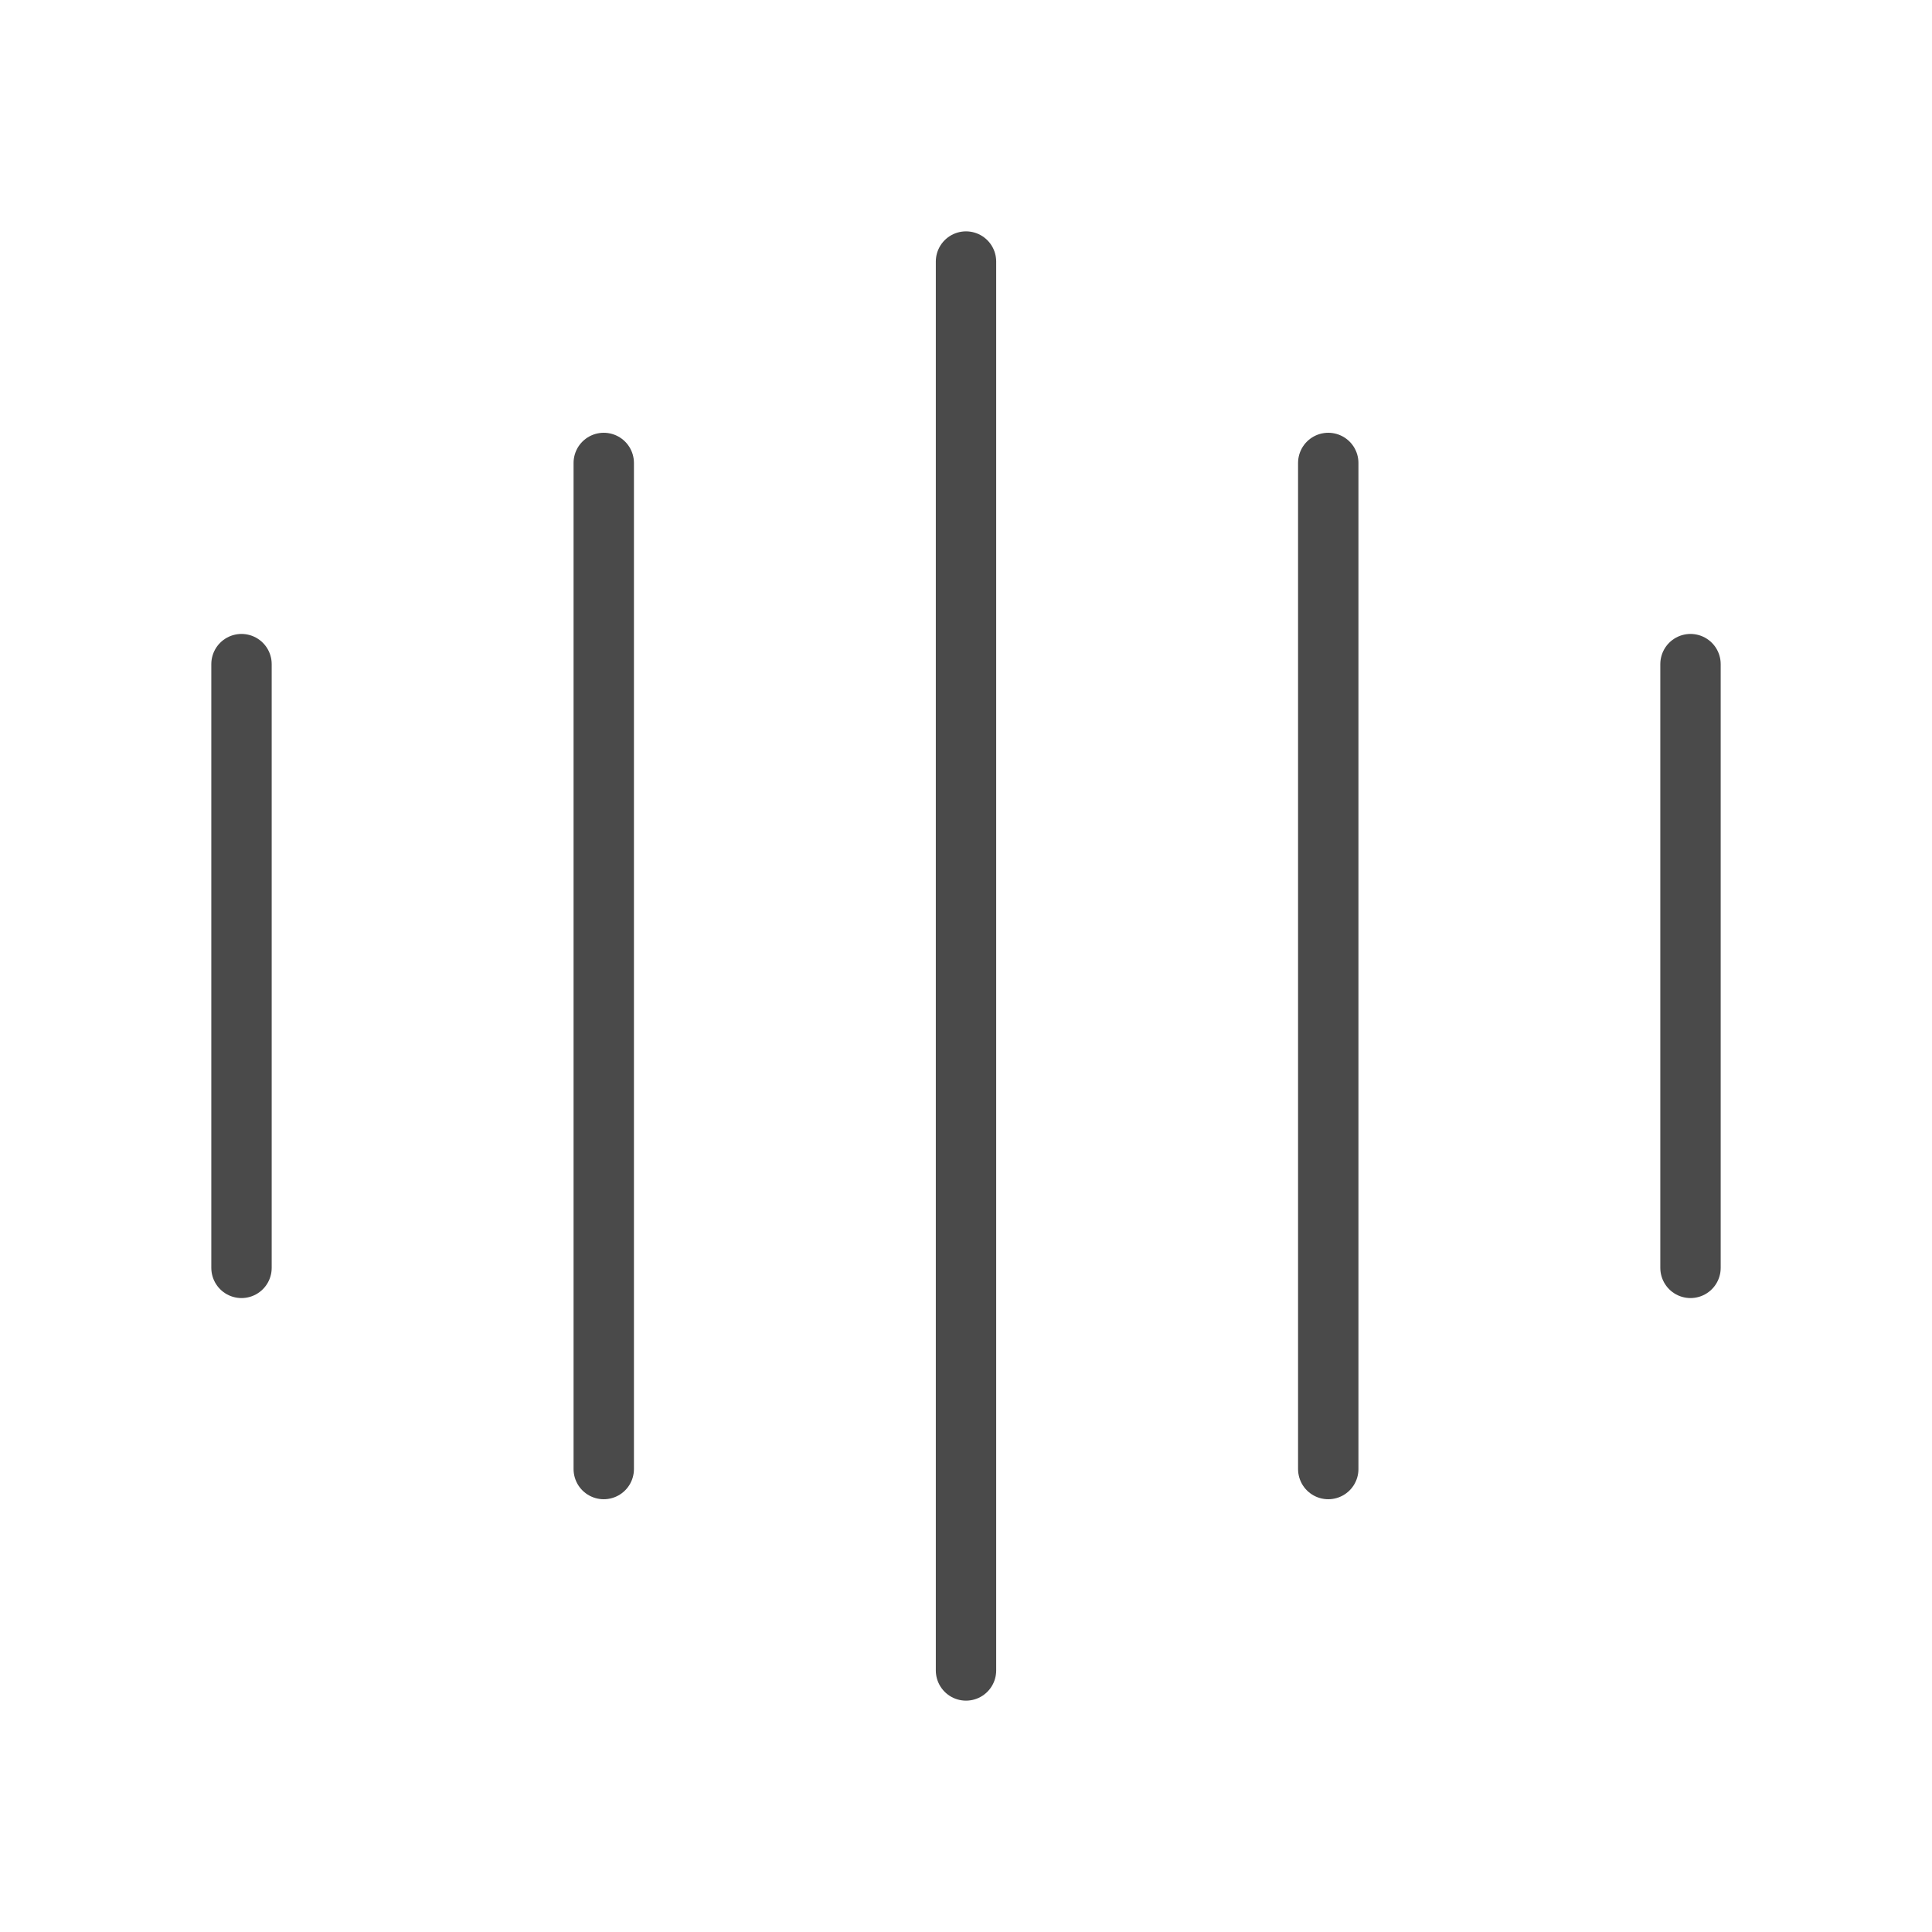
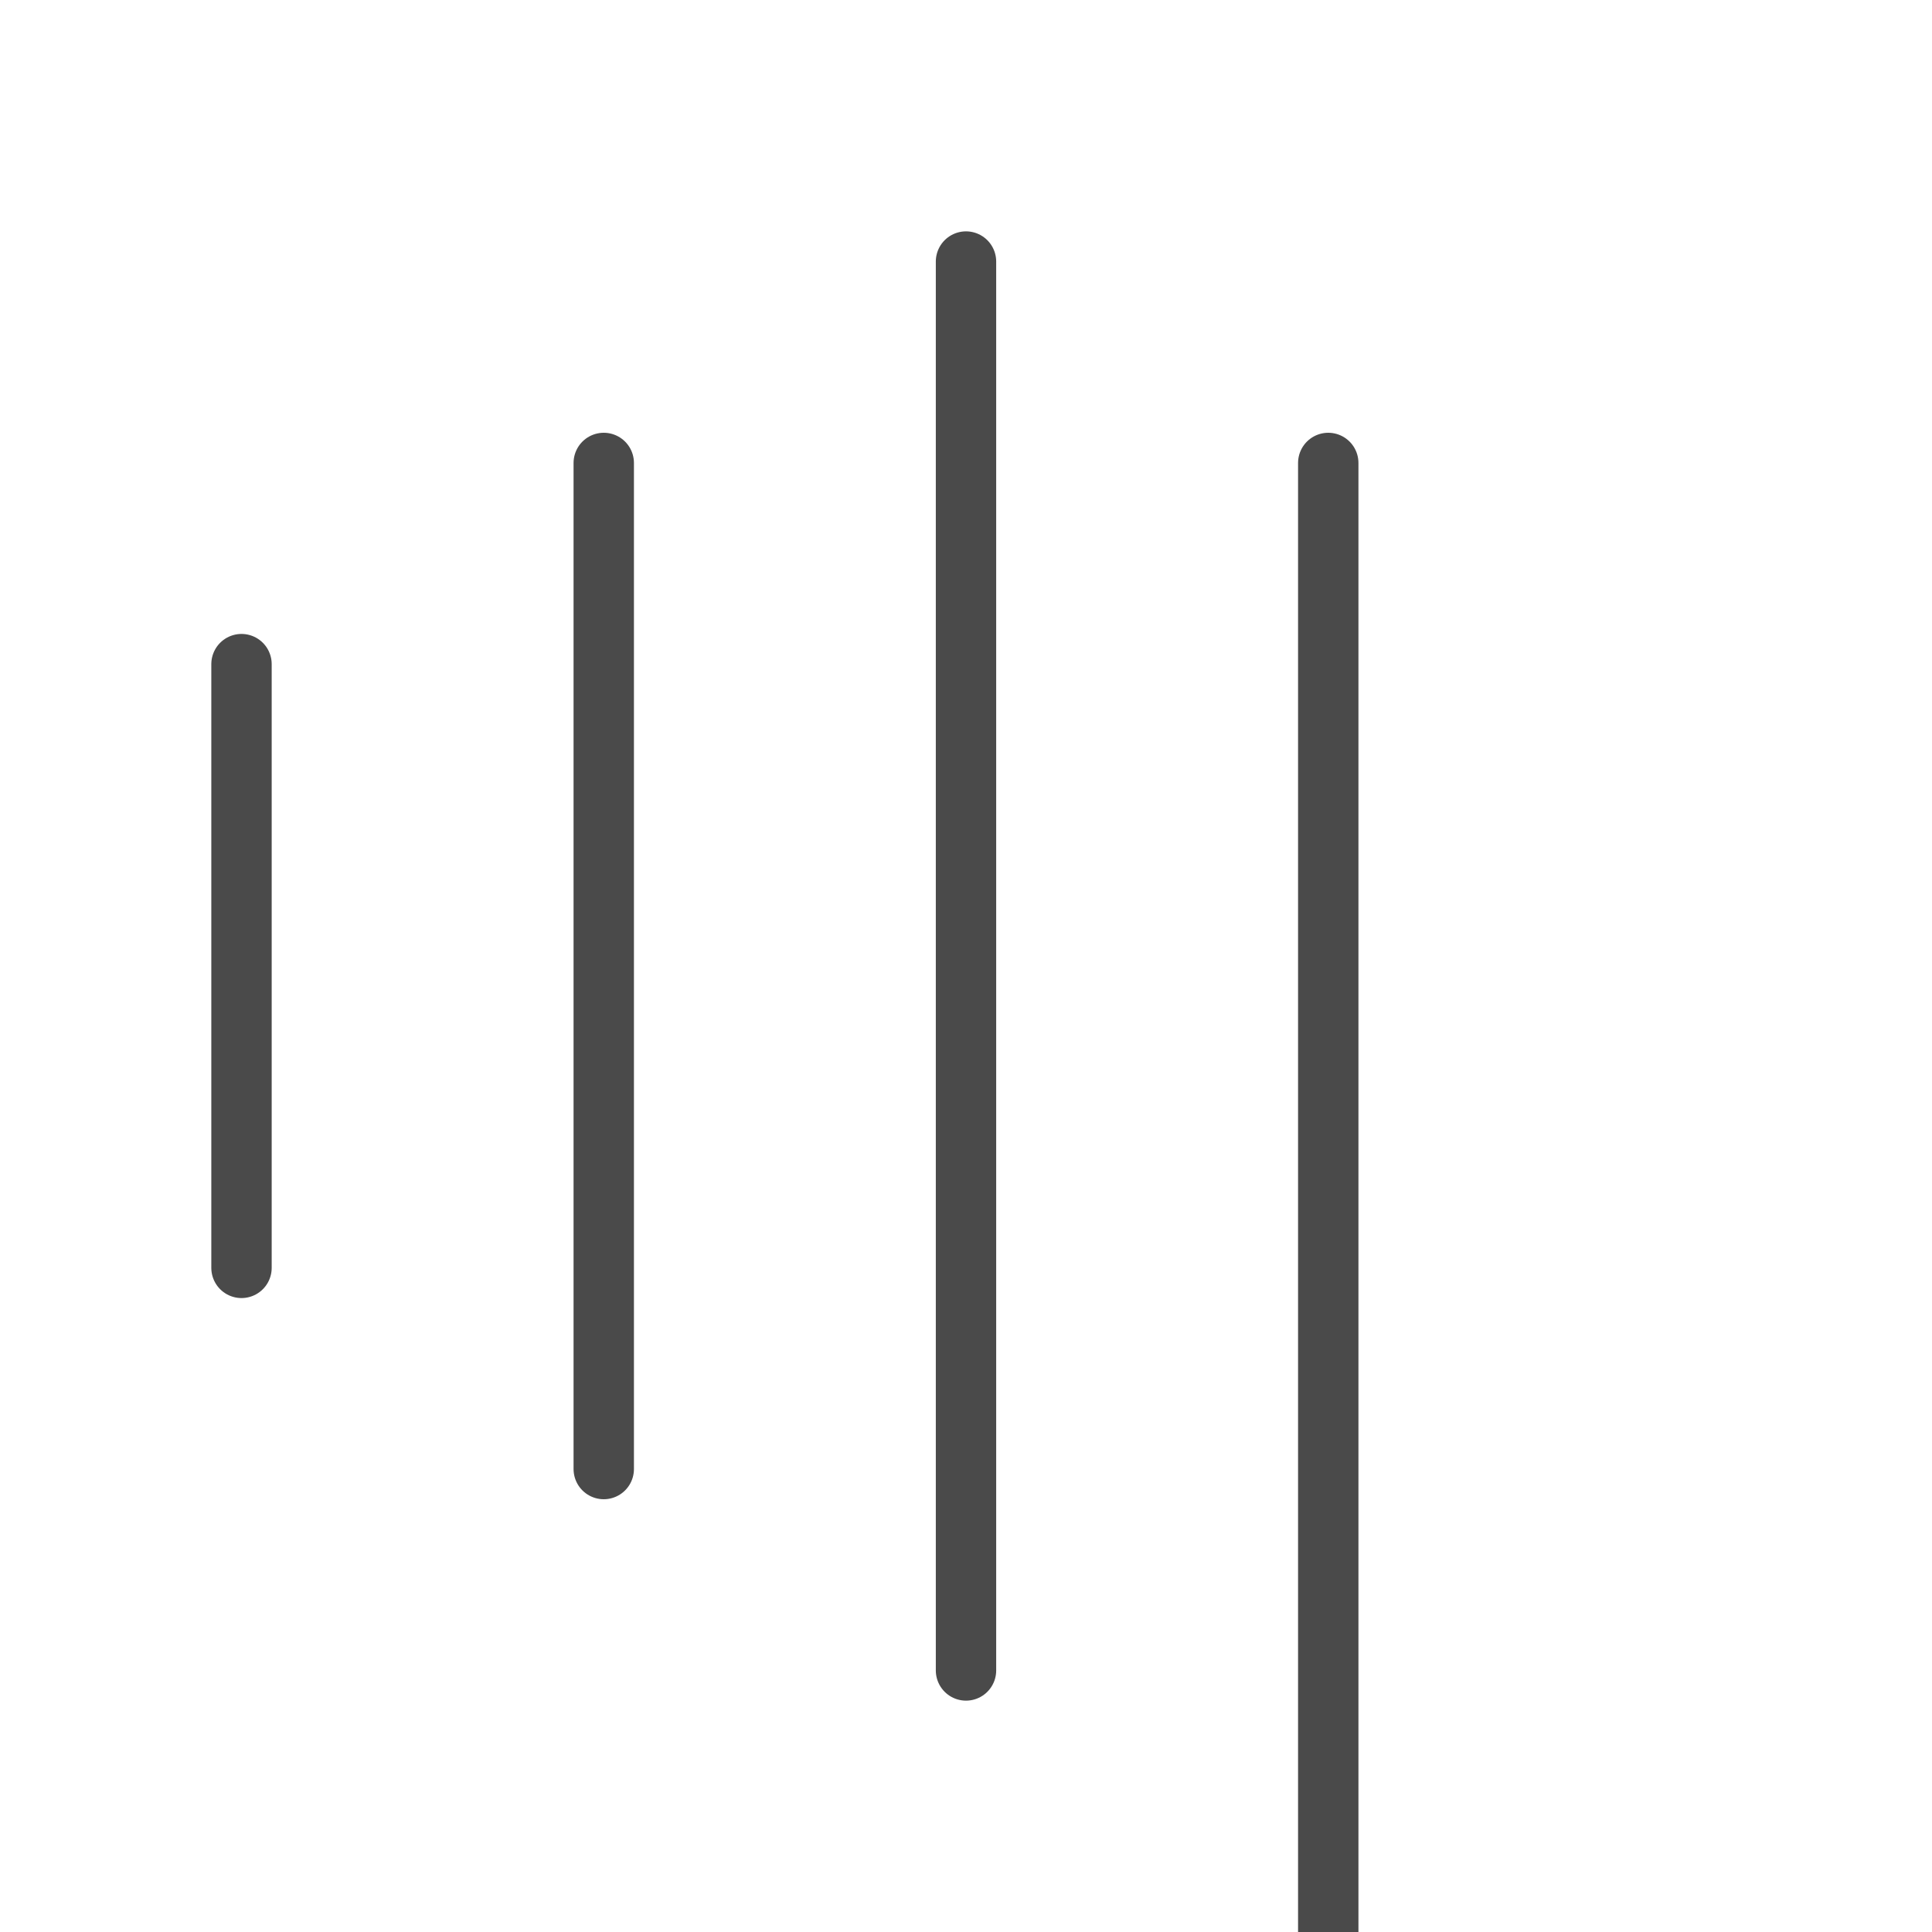
<svg xmlns="http://www.w3.org/2000/svg" viewBox="0 0 80 80" fill="none">
-   <path d="M10 27.5v25m15-33.33v41.66m15-50v58.34m15-50v41.66m15-33.33v25" stroke="#4A4A4A" stroke-width="2.5" stroke-linecap="round" stroke-linejoin="round" />
+   <path d="M10 27.5v25m15-33.33v41.66m15-50v58.34m15-50v41.66v25" stroke="#4A4A4A" stroke-width="2.5" stroke-linecap="round" stroke-linejoin="round" />
</svg>